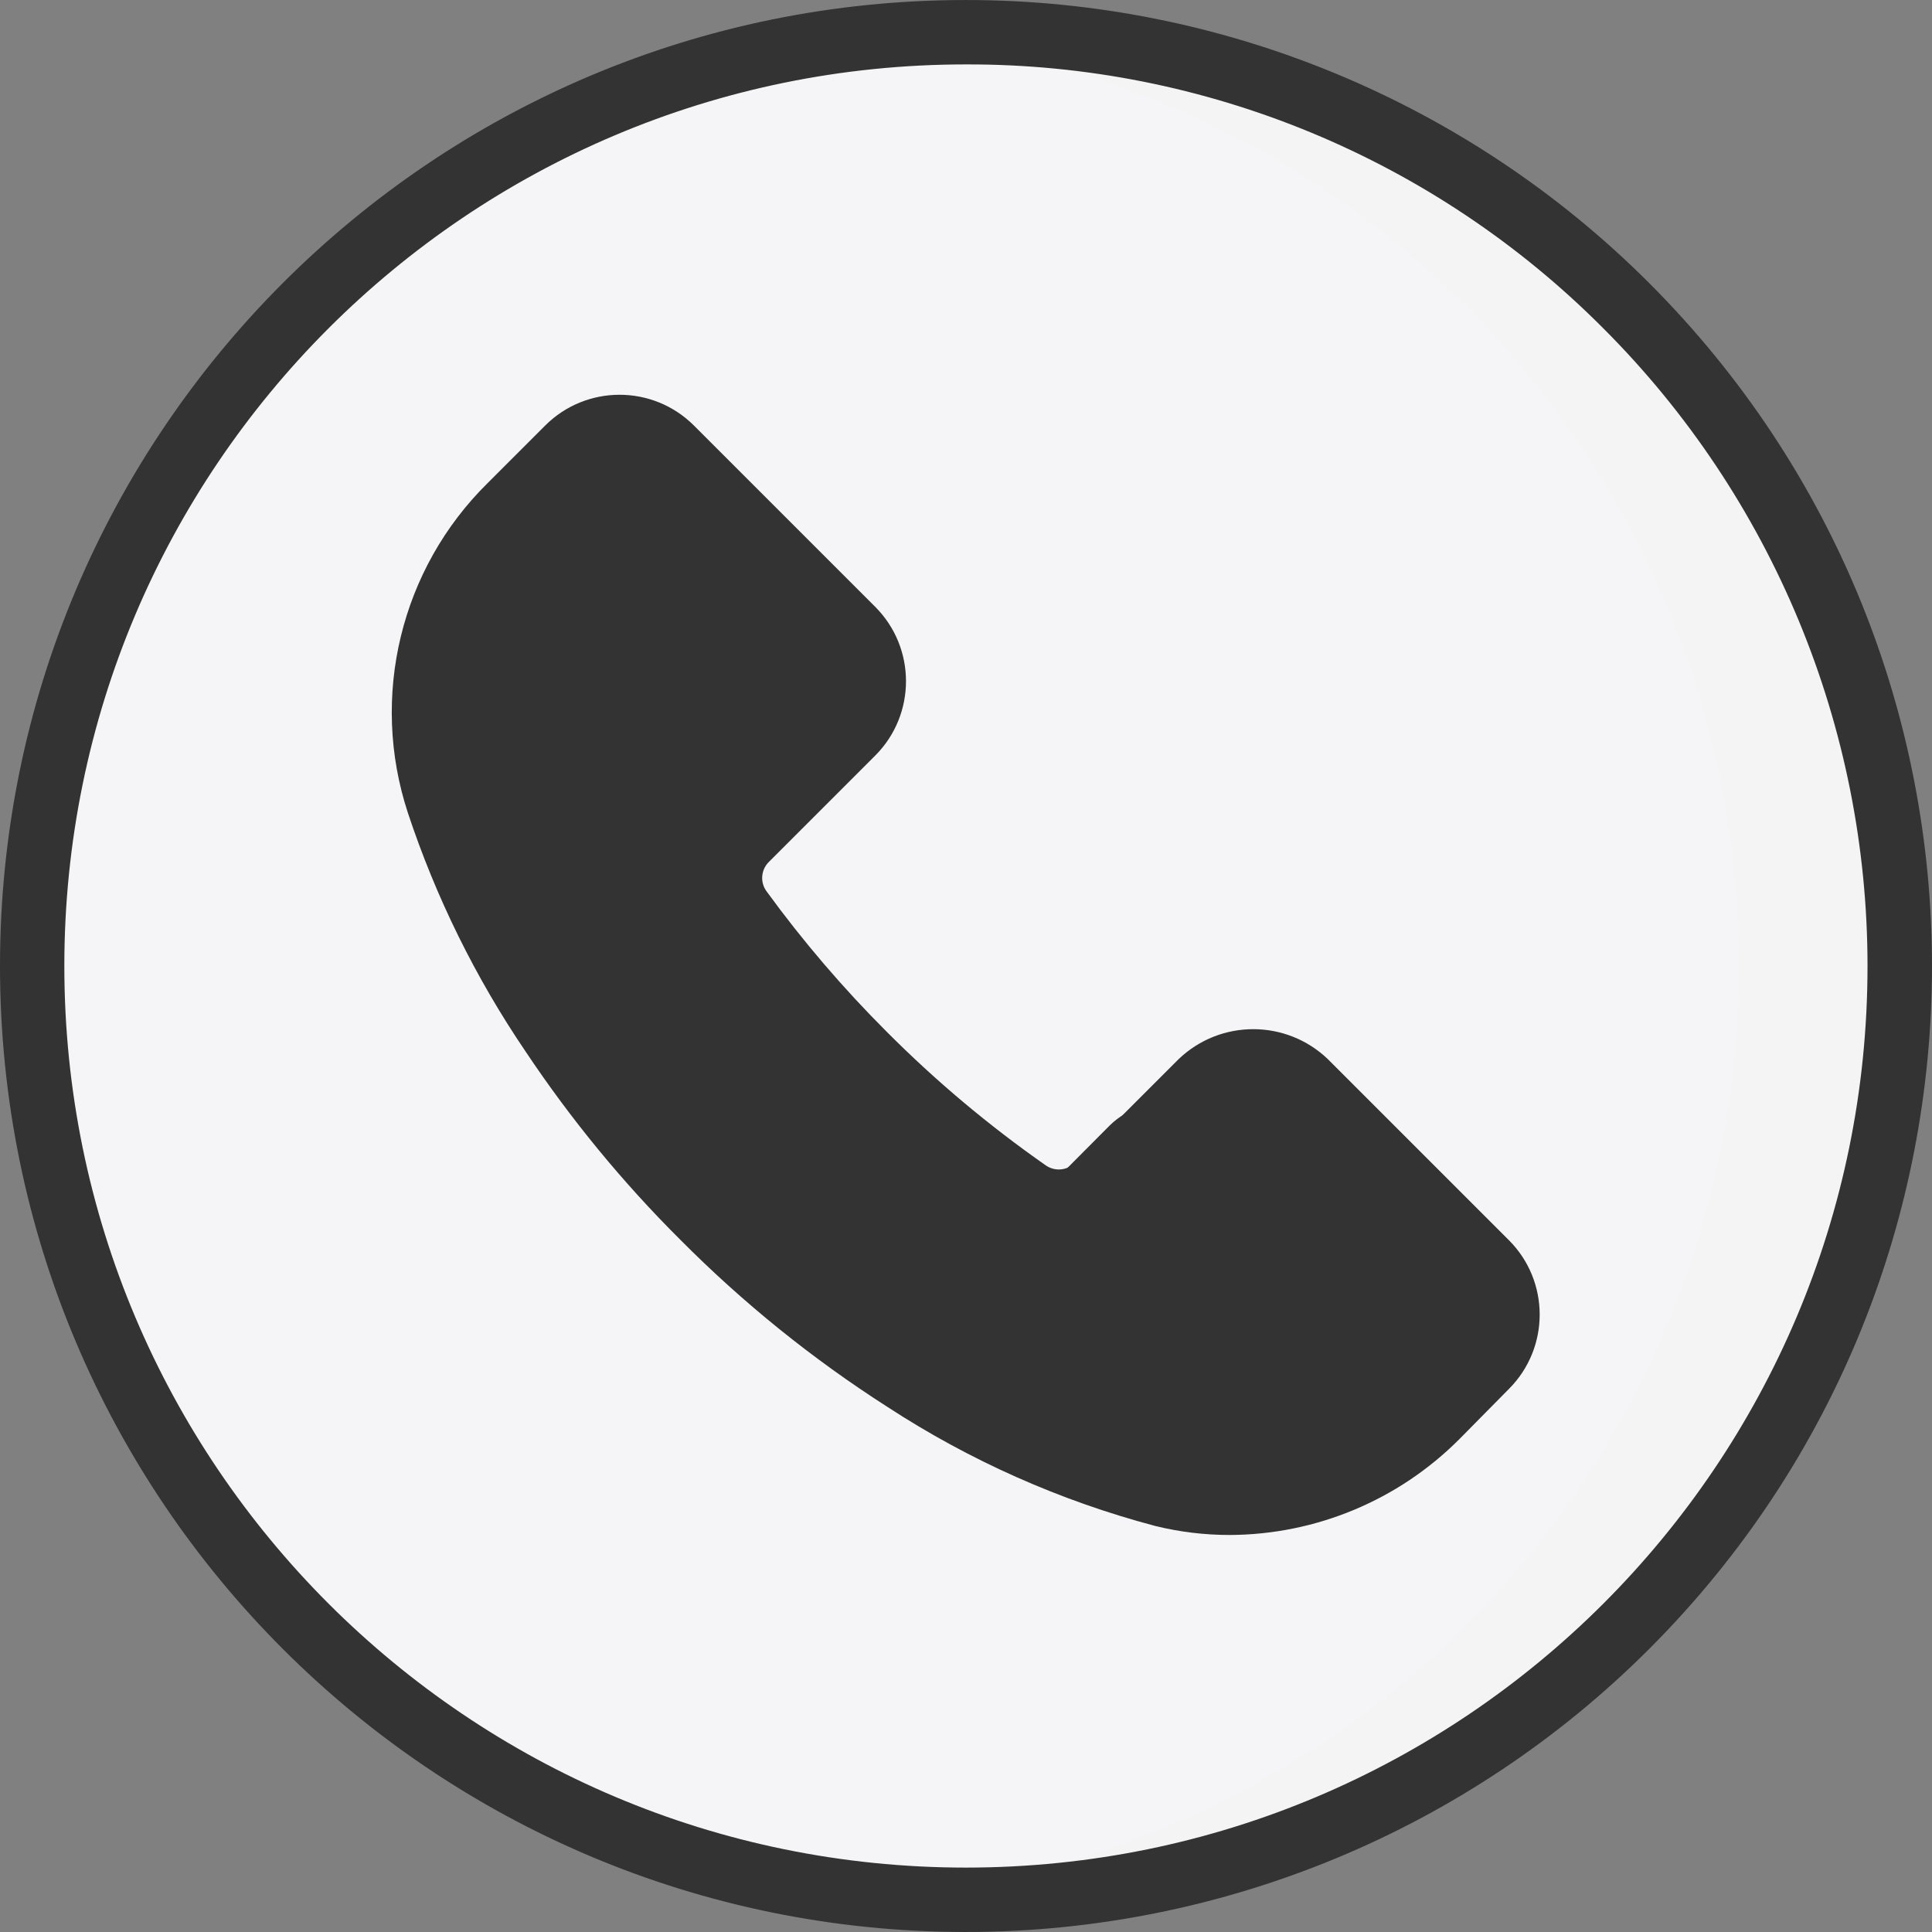
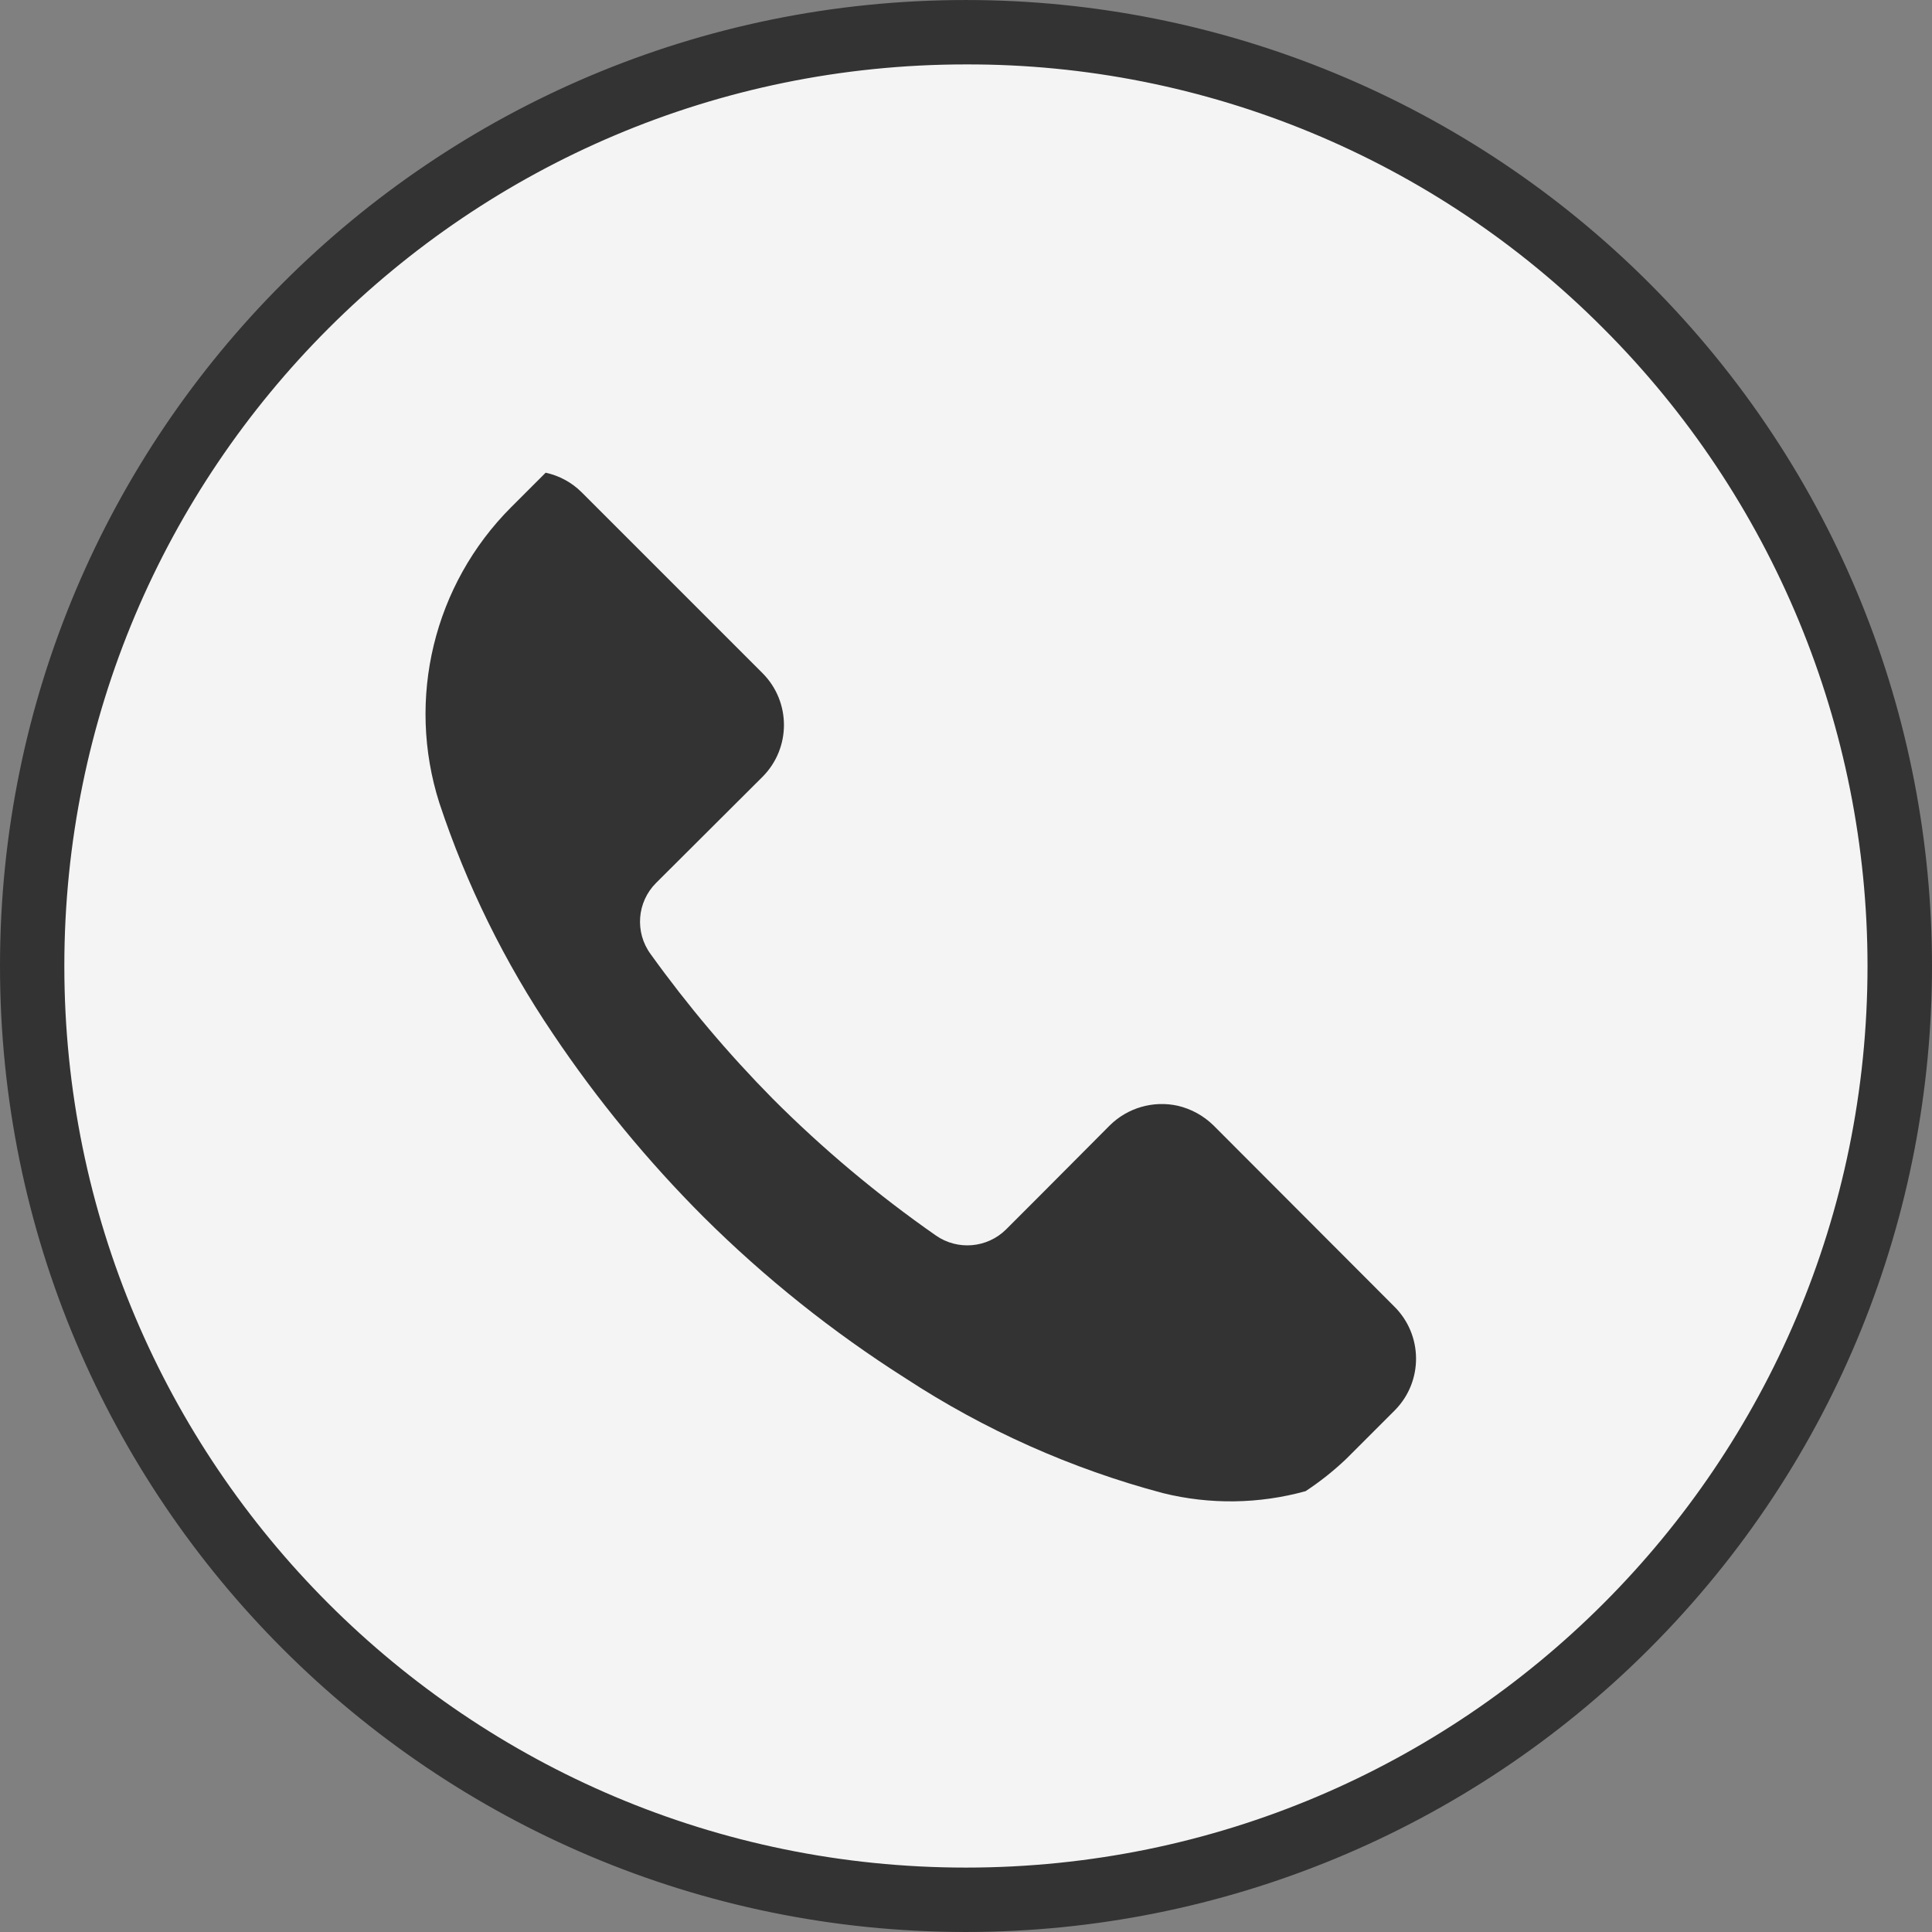
<svg xmlns="http://www.w3.org/2000/svg" width="512" height="512" x="0" y="0" viewBox="0 0 512.005 512.005" style="enable-background:new 0 0 512 512" xml:space="preserve" class="">
  <rect x="0" y="0" width="512.005" height="512.005" fill="#808080" stroke="none" />
  <g>
    <path style="" d="M430.985,430.936c-96.606,96.674-253.295,96.717-349.969,0.102s-96.717-253.295-0.102-349.969 s253.303-96.717,349.969-0.102c0.034,0.034,0.068,0.068,0.102,0.102c96.614,96.205,96.947,252.51,0.742,349.124 C431.479,430.441,431.232,430.689,430.985,430.936z" fill="#f4f4f4" data-original="#f4f4f4" class="" />
-     <path style="" d="M388.318,430.936c-41.148,41.225-95.565,66.56-153.6,71.509 C98.569,490.55-2.167,370.537,9.728,234.388C20.181,114.716,115.055,19.843,234.718,9.389 c136.158,11.802,236.979,131.746,225.178,267.913C454.869,335.337,429.517,389.746,388.318,430.936z" fill="#f5f5f7" data-original="#ffffff" class="" />
-     <path style="" d="M393.694,362.413l-12.971,13.056c-9.643,9.6-21.606,16.538-34.731,20.139 c-12.348,3.413-25.37,3.593-37.803,0.512c-24.235-6.443-47.283-16.725-68.267-30.464c-19.294-12.254-37.205-26.556-53.419-42.667 c-14.857-14.857-28.228-31.113-39.936-48.555c-12.8-18.918-22.938-39.509-30.123-61.184c-8.823-27.639-1.485-57.899,19.029-78.421 l15.019-15.36c7.501-7.561,19.712-7.62,27.273-0.119c0.043,0.043,0.077,0.077,0.119,0.119l47.957,47.957 c7.561,7.501,7.62,19.712,0.119,27.273c-0.043,0.043-0.077,0.077-0.119,0.119l-28.16,28.16c-4.873,5.06-5.478,12.851-1.451,18.603 c9.933,13.611,20.924,26.419,32.853,38.315c13.295,13.346,27.742,25.481,43.179,36.267c0.879,0.614,1.826,1.126,2.816,1.536 c5.444,2.27,11.716,1.024,15.872-3.157l21.504-21.504l5.973-5.973c7.501-7.561,19.712-7.62,27.273-0.119 c0.043,0.043,0.077,0.077,0.119,0.119l47.957,47.957c7.543,7.518,7.552,19.729,0.034,27.273 C393.779,362.337,393.737,362.371,393.694,362.413z" fill="#333333" data-original="#388e3c" class="" />
    <path style="" d="M369.715,373.677l-12.971,12.971c-3.319,3.157-6.921,6.016-10.752,8.533 c-12.348,3.413-25.37,3.593-37.803,0.512c-24.235-6.443-47.283-16.725-68.267-30.464c-19.294-12.254-37.205-26.556-53.419-42.667 c-14.857-14.857-28.228-31.113-39.936-48.555c-12.8-18.918-22.938-39.509-30.123-61.184c-8.823-27.639-1.485-57.899,19.029-78.421 l9.131-9.131c3.618,0.785,6.938,2.586,9.557,5.205l47.957,47.957c7.518,7.586,7.518,19.806,0,27.392l-28.245,28.16 c-5.077,5.06-5.692,13.082-1.451,18.859c9.771,13.594,20.582,26.402,32.341,38.315c13.321,13.346,27.802,25.481,43.264,36.267 c5.777,4.019,13.602,3.337,18.603-1.621l8.107-8.107l19.371-19.456c4.736-4.676,11.511-6.63,18.005-5.205 c3.575,0.836,6.852,2.637,9.472,5.205l47.872,47.957C377.105,353.726,377.225,366.014,369.715,373.677z" fill="#333333" data-original="#4caf50" class="" />
    <path d="M255.966,512.003C114.586,511.986-0.017,397.357,0,255.969S114.645-0.014,256.034,0.003 c67.857,0.009,132.932,26.957,180.932,74.923l0,0c100.002,99.942,100.062,262.033,0.119,362.035 C389.052,485.02,323.9,512.011,255.966,512.003z M255.966,17.069C124.006,17.078,17.041,124.06,17.05,256.02 C17.067,387.979,124.041,494.945,256,494.936c131.96-0.009,238.933-106.991,238.916-238.95 c-0.009-63.369-25.182-124.134-69.99-168.943l0,0C380.211,42.089,319.377,16.899,255.966,17.069z" fill="#333333" data-original="#000000" style="" class="" />
-     <path d="M325.939,406.787c-6.673,0.009-13.321-0.794-19.797-2.389c-25.199-6.673-49.169-17.331-70.997-31.573 c-19.857-12.706-38.255-27.563-54.869-44.288c-15.275-15.206-28.996-31.906-40.96-49.835 c-13.286-19.558-23.799-40.875-31.232-63.317c-10.103-30.78-1.911-64.631,21.163-87.381l15.189-15.189 c10.88-10.914,28.553-10.931,39.458-0.051c0.017,0.017,0.034,0.034,0.051,0.051l47.957,47.957 c10.914,10.88,10.931,28.553,0.051,39.458c-0.017,0.017-0.034,0.034-0.051,0.051l-28.16,28.16c-2.091,2.082-2.347,5.385-0.597,7.765 c9.643,13.244,20.318,25.711,31.915,37.291c12.954,12.996,27.034,24.815,42.069,35.328c2.406,1.69,5.683,1.399,7.765-0.683 l27.477-27.477c11.051-10.564,28.459-10.564,39.509,0l47.957,47.957c10.914,10.88,10.931,28.553,0.051,39.458 c-0.017,0.017-0.034,0.034-0.051,0.051l-13.141,13.312C370.586,397.579,348.749,406.693,325.939,406.787z M163.806,122.115 c-2.876-0.009-5.641,1.126-7.68,3.157l-15.189,15.189c-18.432,18.133-25.037,45.124-17.067,69.717 c7.108,20.992,17.101,40.9,29.696,59.136c11.341,17.007,24.346,32.845,38.827,47.275c15.735,15.795,33.169,29.824,51.968,41.813 c20.25,13.269,42.487,23.202,65.877,29.44c23.219,5.547,47.65-1.442,64.427-18.432l13.056-13.056 c4.241-4.224,4.258-11.085,0.034-15.326c-0.009-0.009-0.026-0.026-0.034-0.034l-47.957-47.957 c-4.224-4.241-11.085-4.258-15.326-0.034c-0.009,0.009-0.026,0.026-0.034,0.034L296.926,320.6 c-7.927,7.876-20.361,8.951-29.525,2.56c-15.863-11.093-30.711-23.578-44.373-37.291c-12.245-12.211-23.518-25.361-33.707-39.339 c-6.707-9.173-5.692-21.871,2.389-29.867l0,0l28.16-28.16c4.241-4.224,4.258-11.085,0.034-15.326 c-0.009-0.009-0.026-0.026-0.034-0.034l-47.957-47.957c-2.057-1.997-4.813-3.106-7.68-3.072L163.806,122.115z" fill="#333333" data-original="#000000" style="" class="" />
    <g> </g>
    <g> </g>
    <g> </g>
    <g> </g>
    <g> </g>
    <g> </g>
    <g> </g>
    <g> </g>
    <g> </g>
    <g> </g>
    <g> </g>
    <g> </g>
    <g> </g>
    <g> </g>
    <g> </g>
  </g>
</svg>